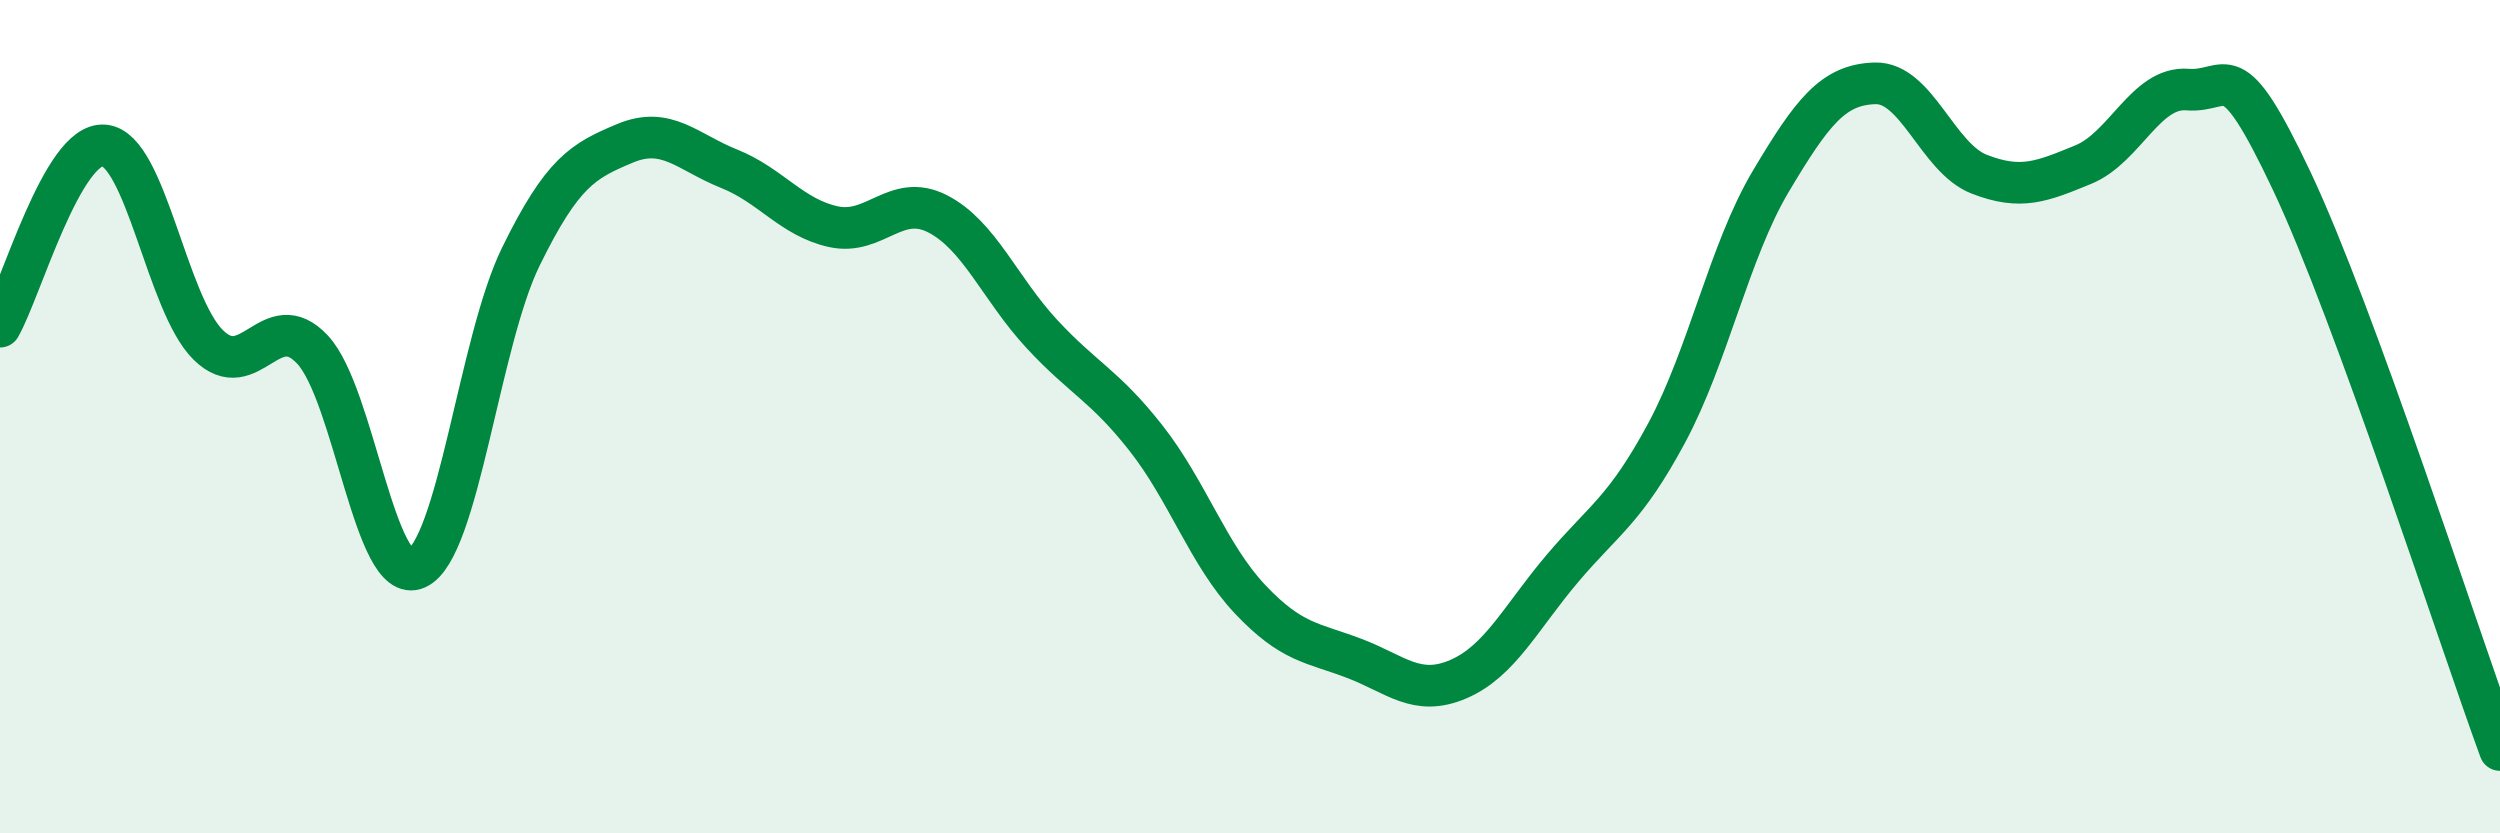
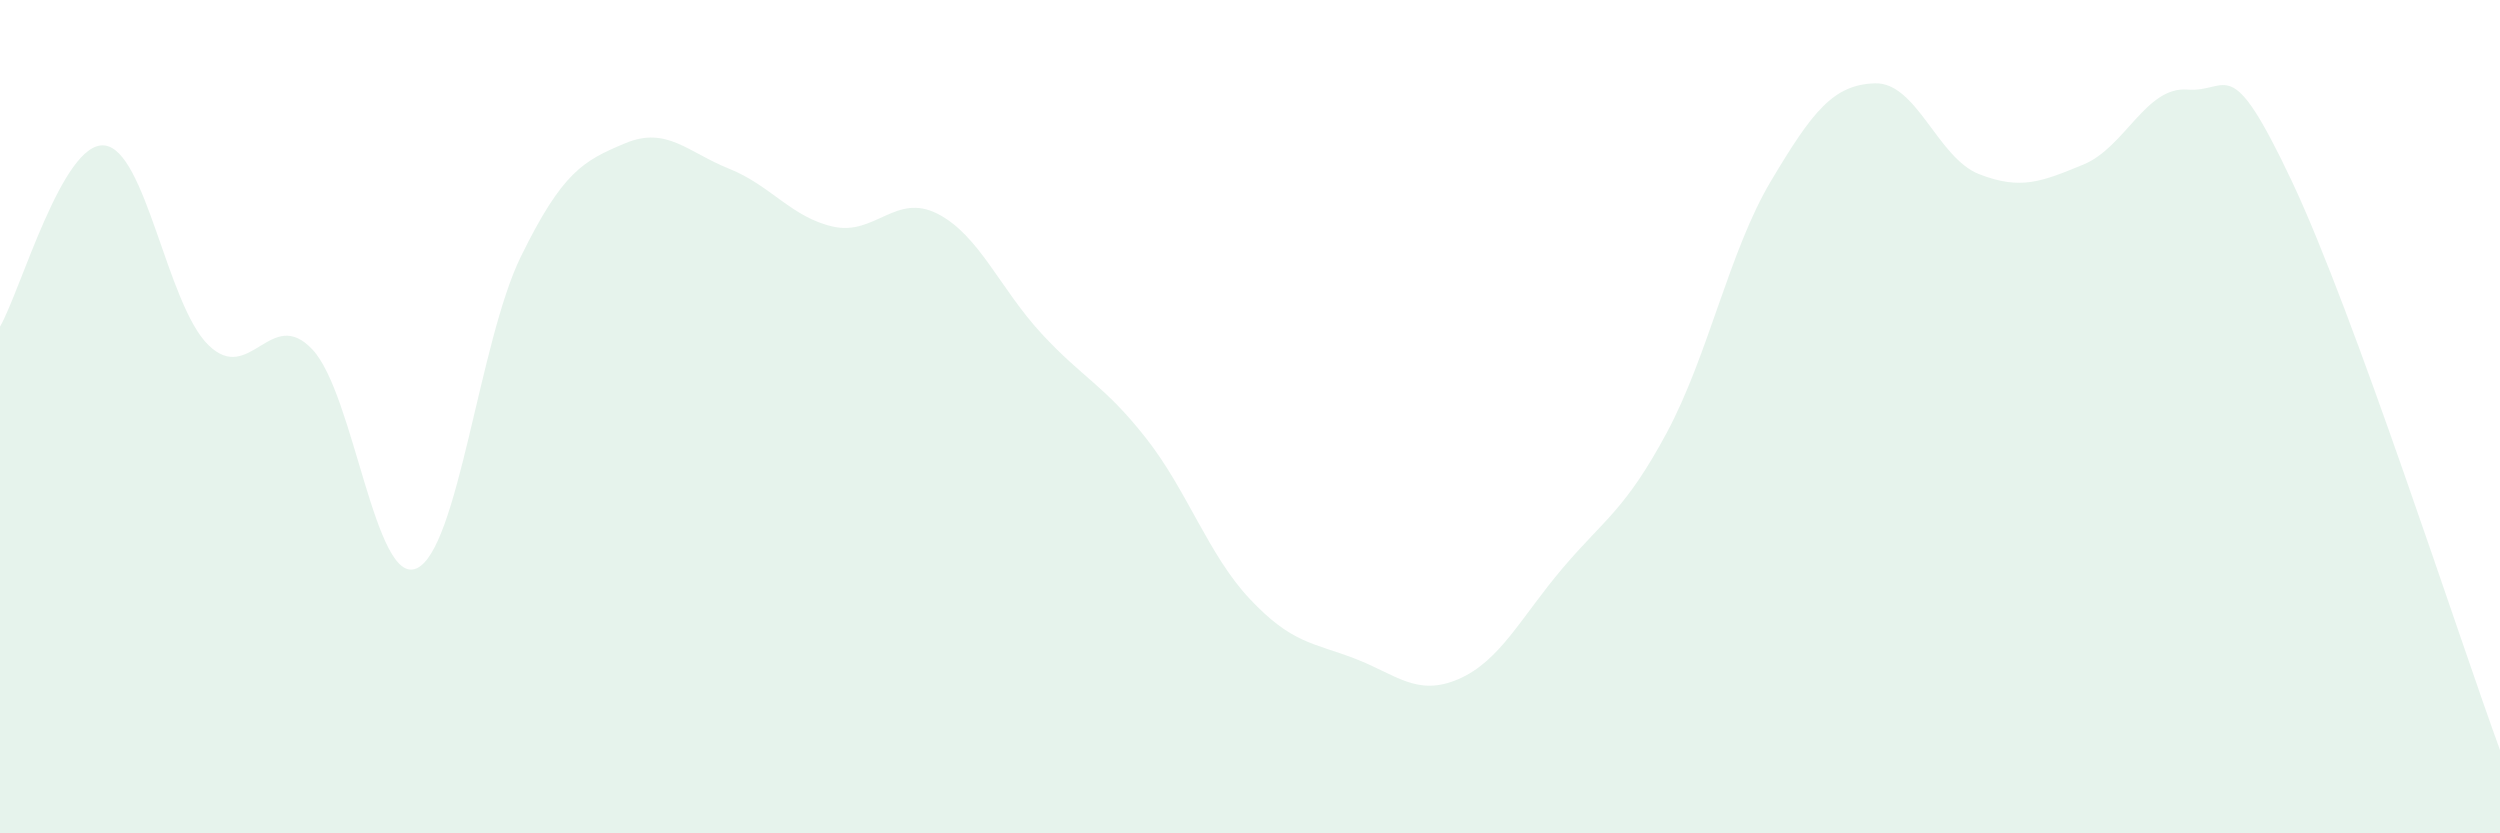
<svg xmlns="http://www.w3.org/2000/svg" width="60" height="20" viewBox="0 0 60 20">
  <path d="M 0,7.84 C 0.5,6.97 1.5,3.4 2.5,3.49 C 3.5,3.58 4,7.3 5,8.28 C 6,9.26 6.5,7.32 7.5,8.39 C 8.5,9.46 9,14.09 10,13.64 C 11,13.19 11.5,8.2 12.5,6.16 C 13.5,4.12 14,3.86 15,3.44 C 16,3.02 16.5,3.65 17.5,4.05 C 18.5,4.45 19,5.22 20,5.44 C 21,5.66 21.5,4.62 22.5,5.13 C 23.5,5.64 24,6.93 25,8.01 C 26,9.09 26.5,9.24 27.5,10.51 C 28.5,11.78 29,13.32 30,14.38 C 31,15.44 31.5,15.42 32.5,15.8 C 33.5,16.18 34,16.73 35,16.3 C 36,15.87 36.5,14.82 37.5,13.64 C 38.5,12.46 39,12.25 40,10.39 C 41,8.53 41.5,6.03 42.5,4.35 C 43.5,2.67 44,2.03 45,2 C 46,1.97 46.5,3.79 47.5,4.18 C 48.5,4.57 49,4.36 50,3.95 C 51,3.54 51.5,2.07 52.5,2.15 C 53.5,2.23 53.5,1.17 55,4.34 C 56.5,7.51 59,15.27 60,18L60 20L0 20Z" fill="#008740" opacity="0.1" stroke-linecap="round" stroke-linejoin="round" />
-   <path d="M 0,7.84 C 0.5,6.97 1.5,3.4 2.5,3.49 C 3.5,3.58 4,7.3 5,8.28 C 6,9.26 6.5,7.32 7.5,8.39 C 8.5,9.46 9,14.09 10,13.64 C 11,13.19 11.5,8.2 12.5,6.16 C 13.5,4.12 14,3.86 15,3.44 C 16,3.02 16.5,3.65 17.5,4.05 C 18.5,4.45 19,5.22 20,5.44 C 21,5.66 21.5,4.62 22.5,5.13 C 23.5,5.64 24,6.93 25,8.01 C 26,9.09 26.5,9.24 27.5,10.51 C 28.5,11.78 29,13.32 30,14.38 C 31,15.44 31.5,15.42 32.5,15.8 C 33.5,16.18 34,16.73 35,16.3 C 36,15.87 36.5,14.82 37.5,13.64 C 38.5,12.46 39,12.25 40,10.39 C 41,8.53 41.5,6.03 42.5,4.35 C 43.5,2.67 44,2.03 45,2 C 46,1.97 46.5,3.79 47.5,4.18 C 48.5,4.57 49,4.36 50,3.95 C 51,3.54 51.5,2.07 52.5,2.15 C 53.5,2.23 53.5,1.17 55,4.34 C 56.5,7.51 59,15.27 60,18" stroke="#008740" stroke-width="1" fill="none" stroke-linecap="round" stroke-linejoin="round" />
</svg>